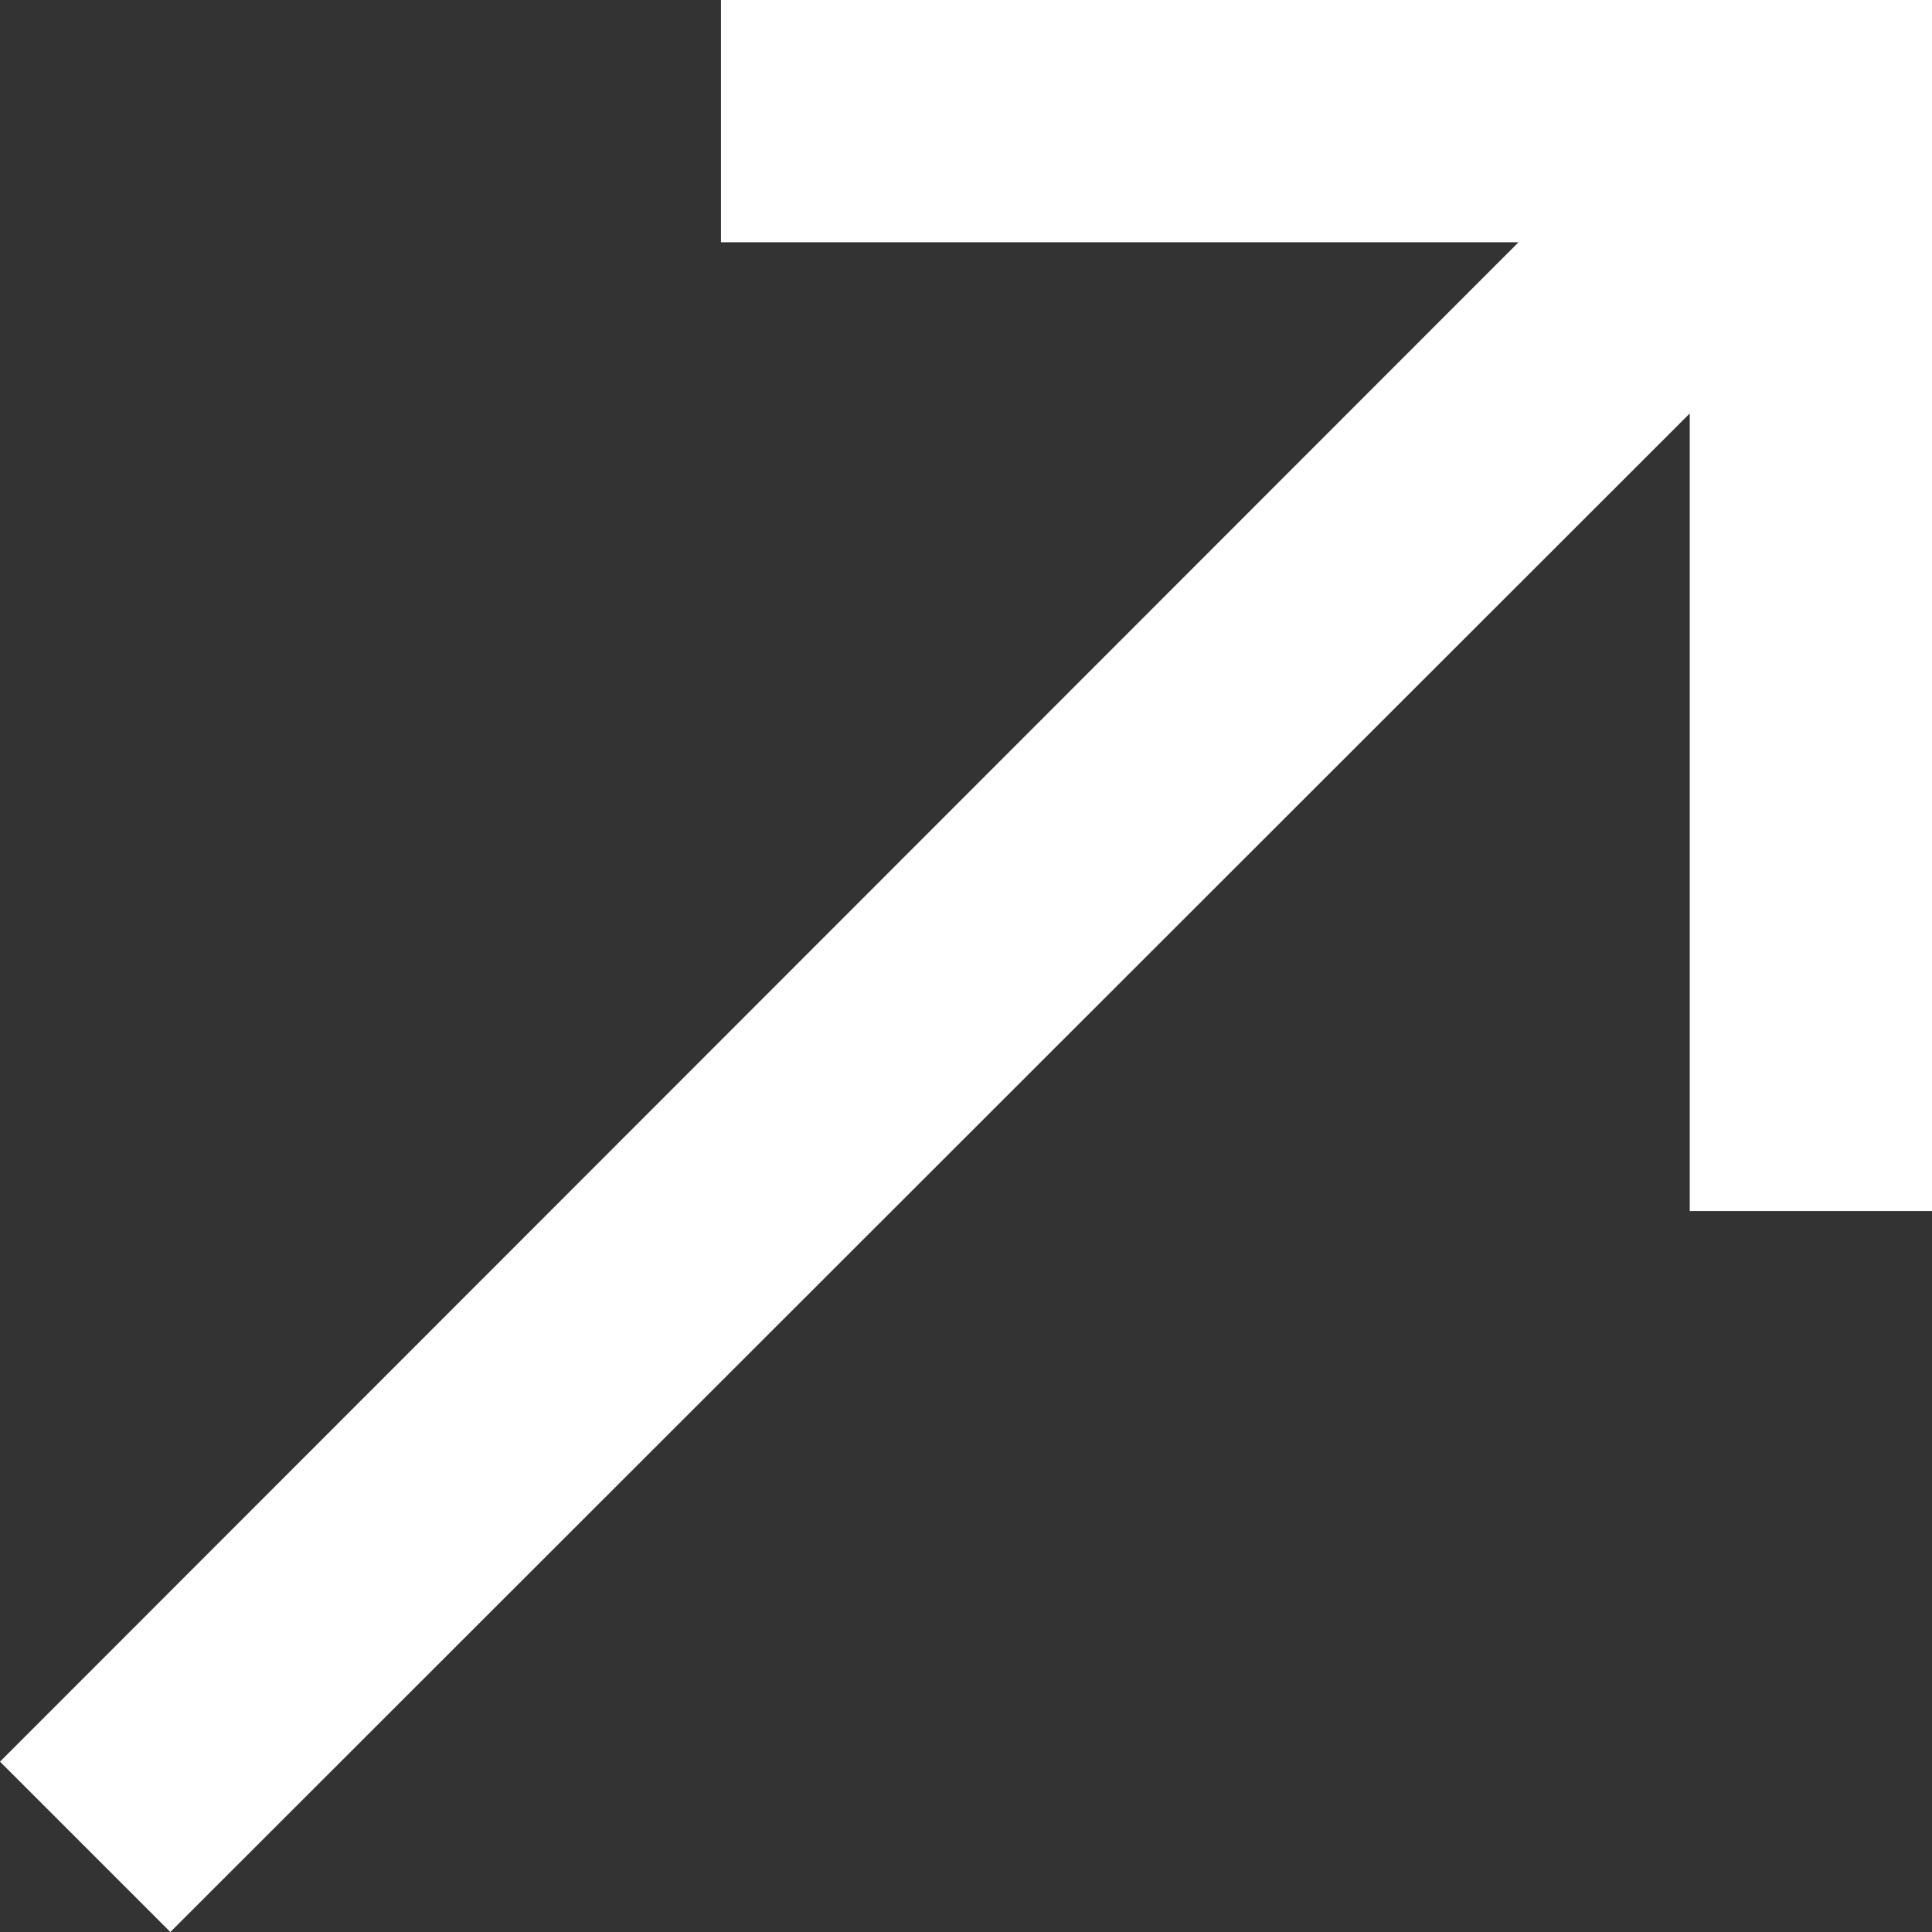
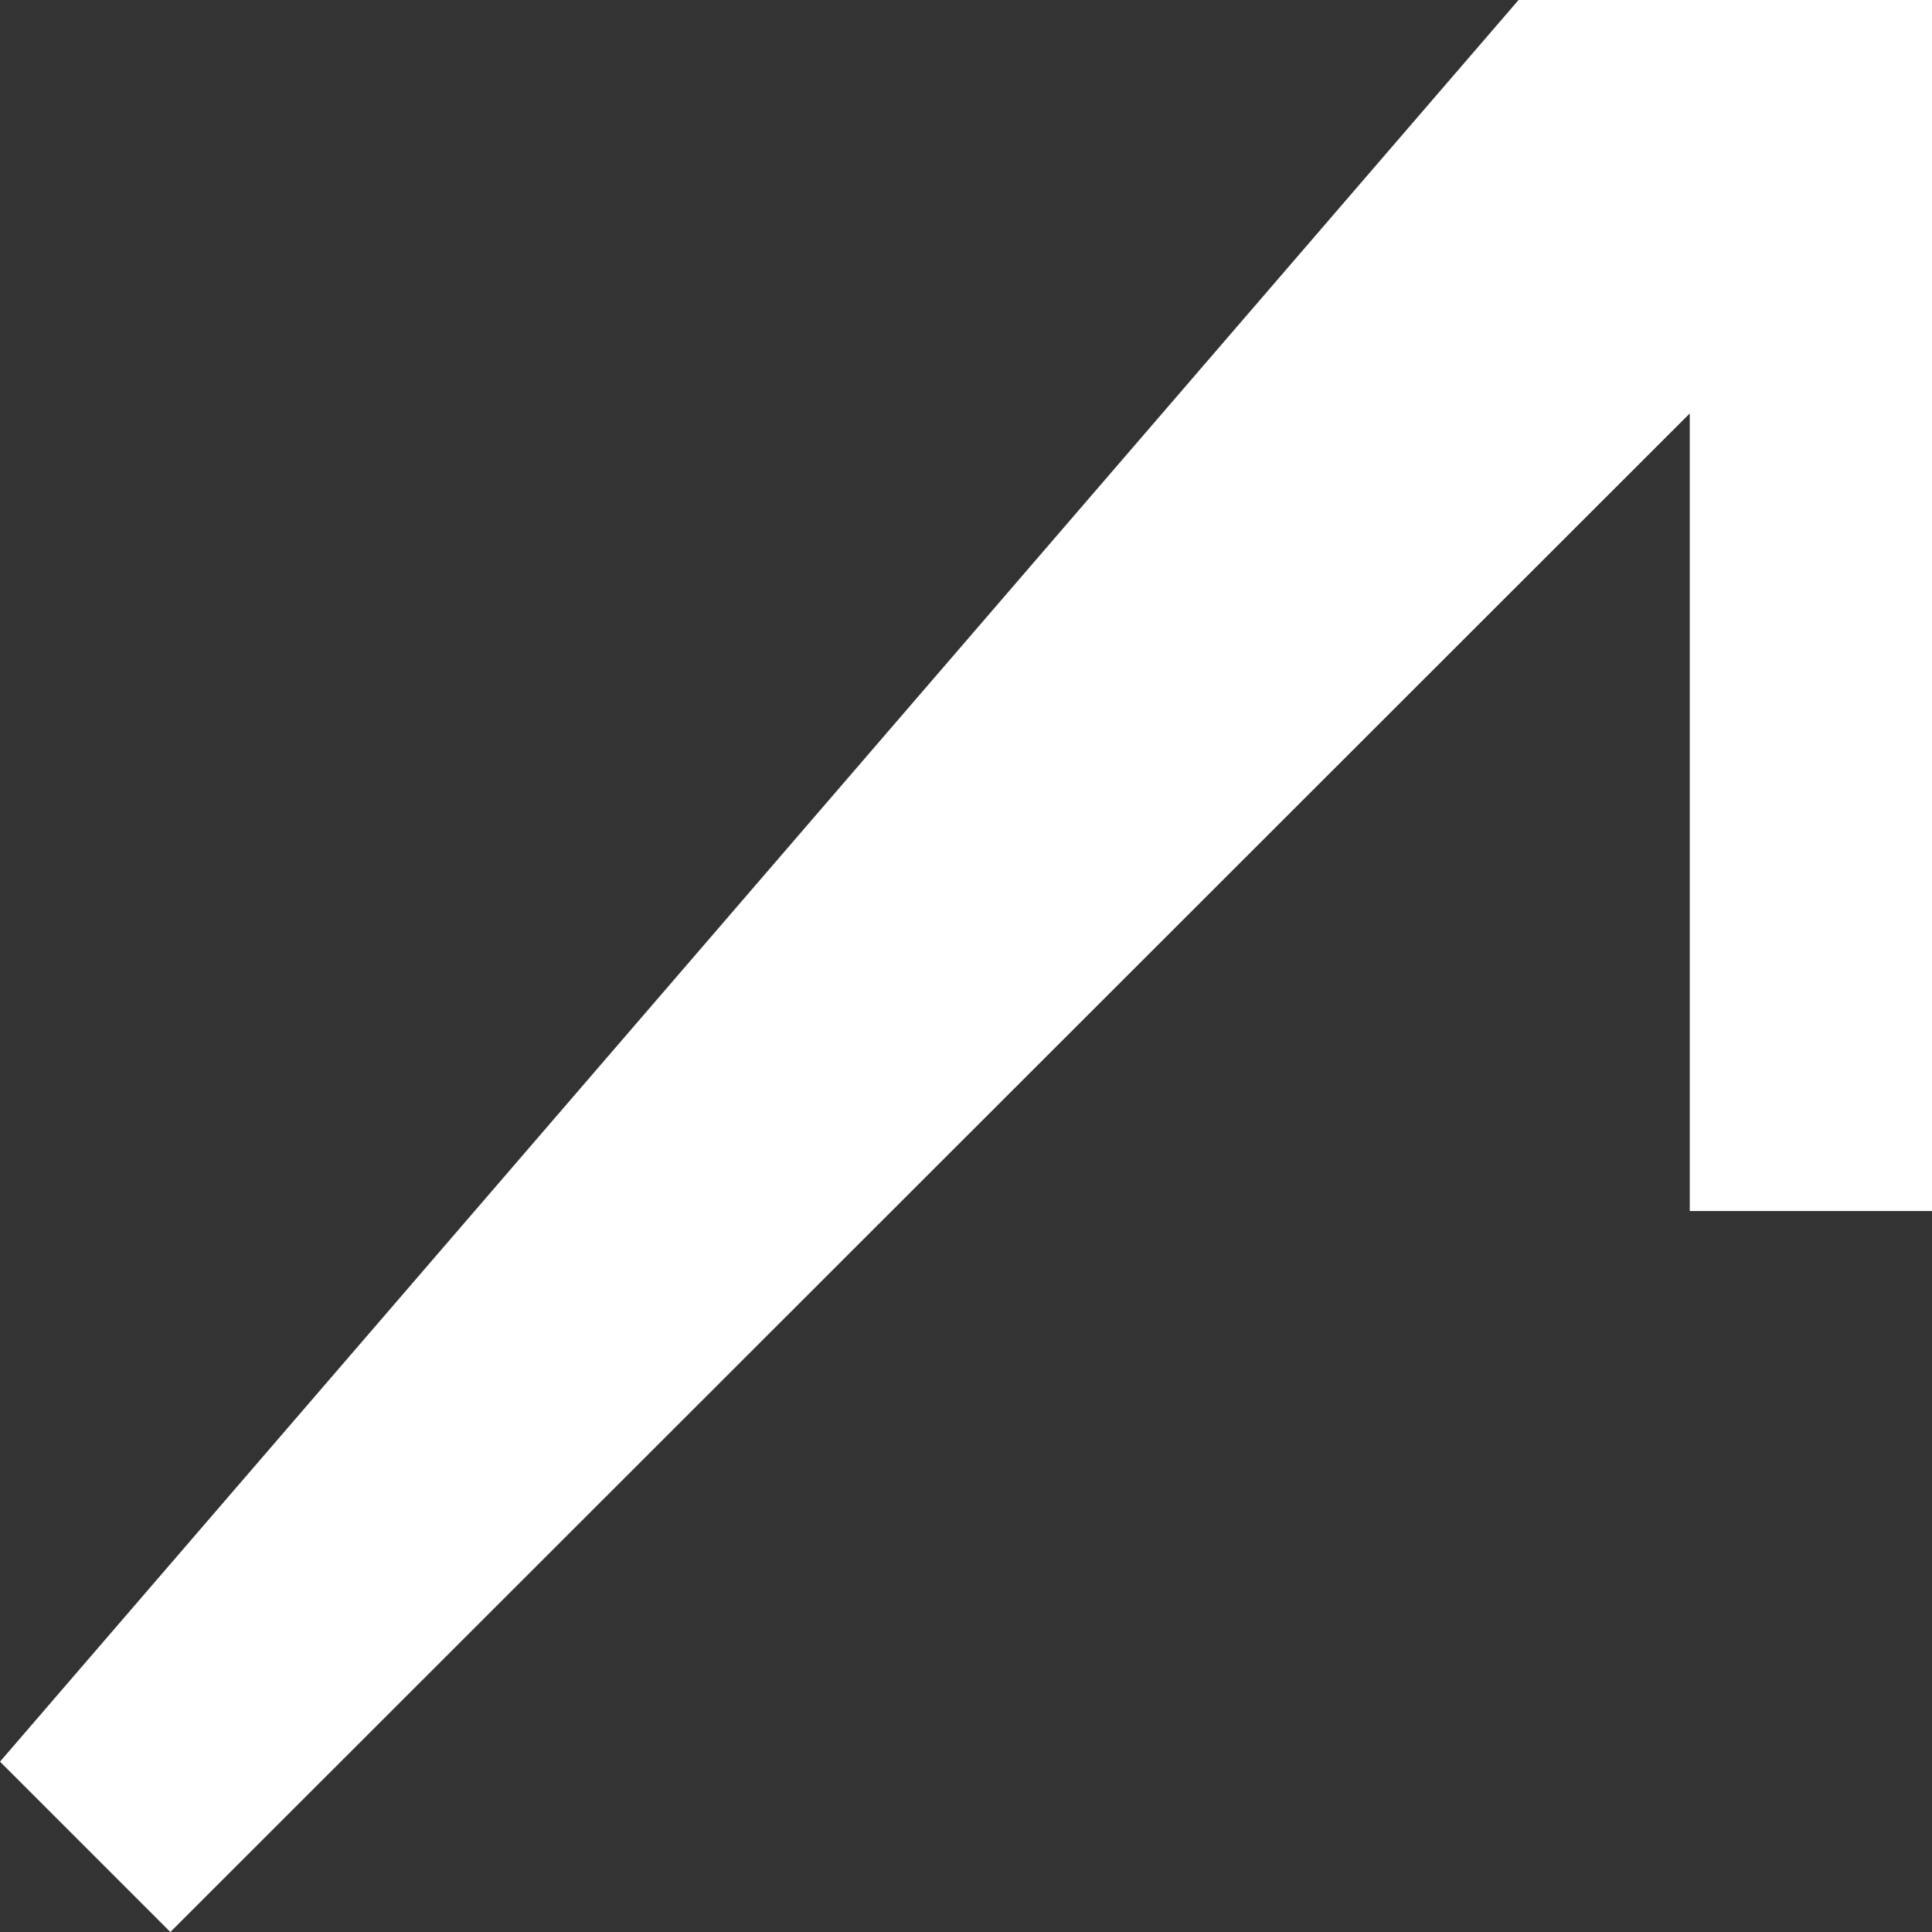
<svg xmlns="http://www.w3.org/2000/svg" width="18" height="18" viewBox="0 0 18 18" fill="none">
  <rect x="0" y="0" width="18" height="18" fill="#333333" stroke="none" />
-   <path d="M6.717 0V2.257H14.148L0 16.413L1.587 18L15.743 3.852V11.283H18V0H6.717Z" fill="white" />
+   <path d="M6.717 0H14.148L0 16.413L1.587 18L15.743 3.852V11.283H18V0H6.717Z" fill="white" />
</svg>